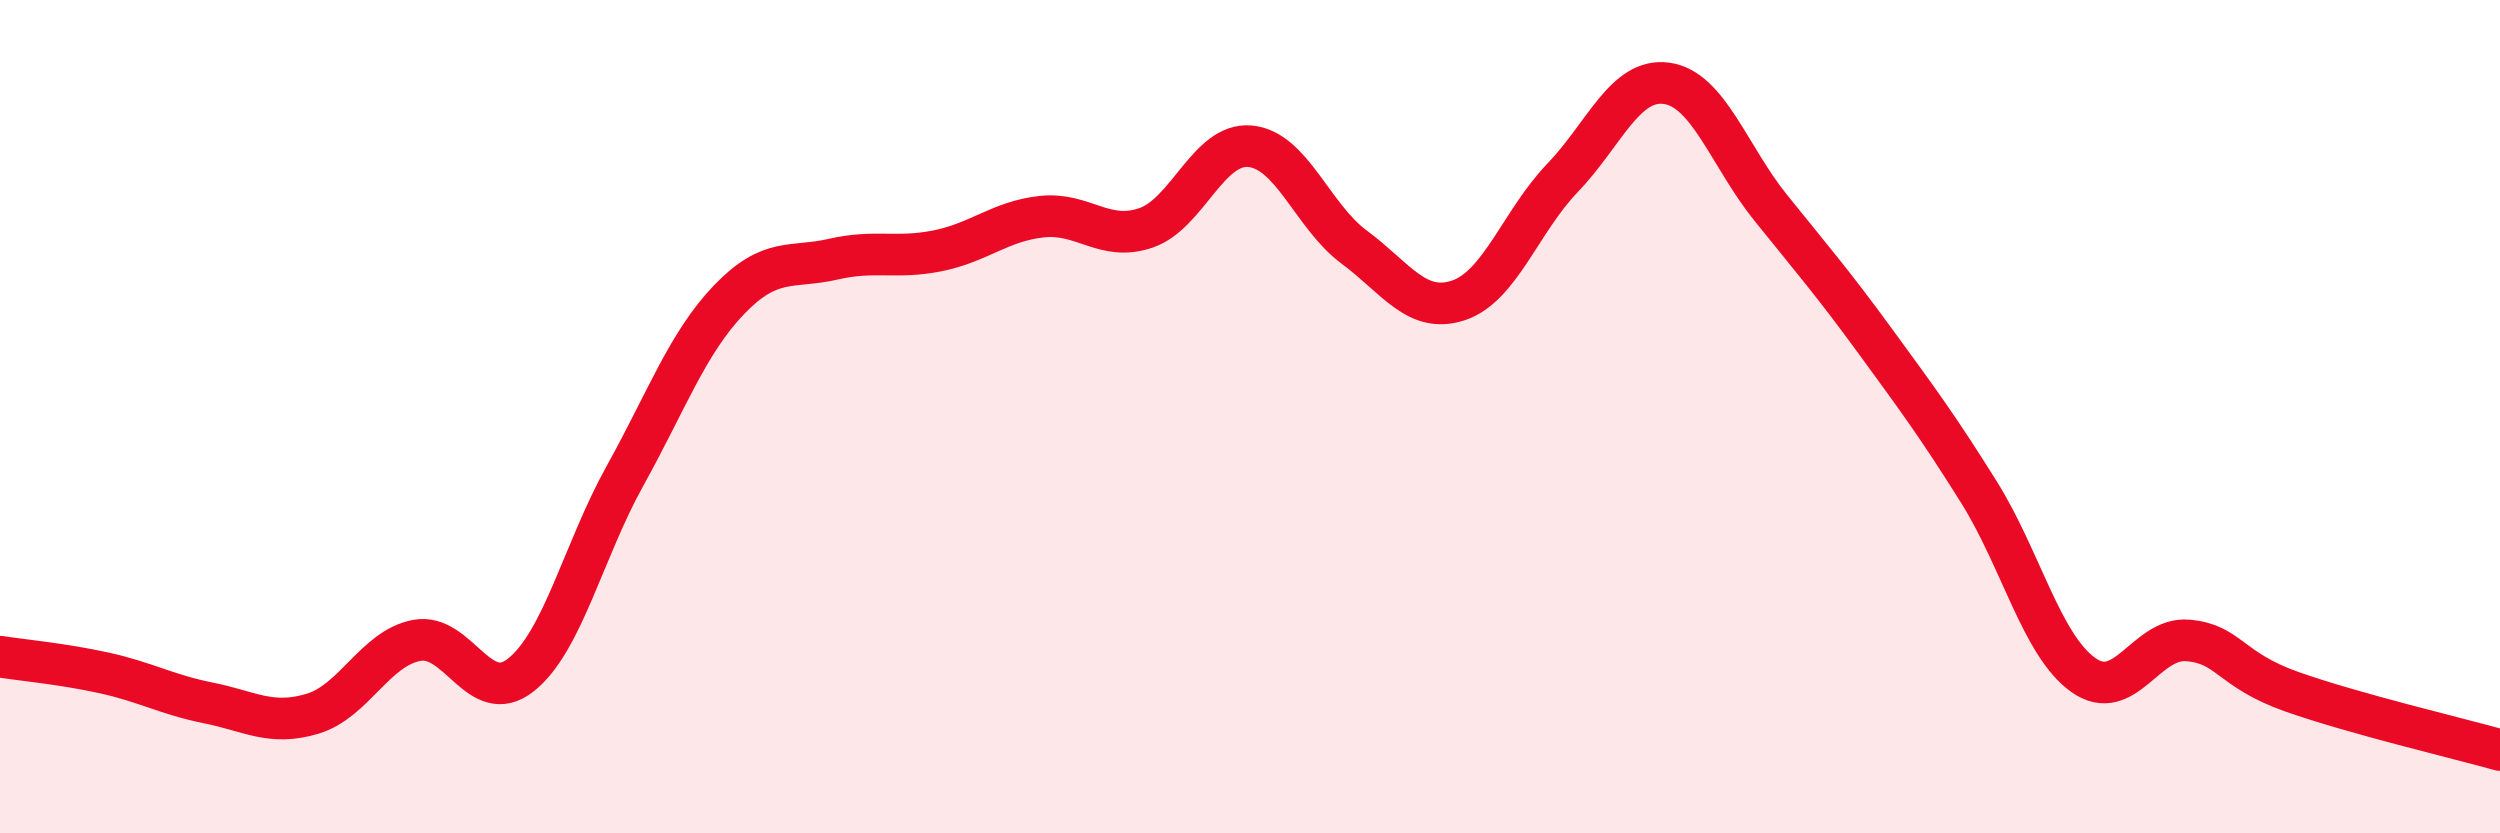
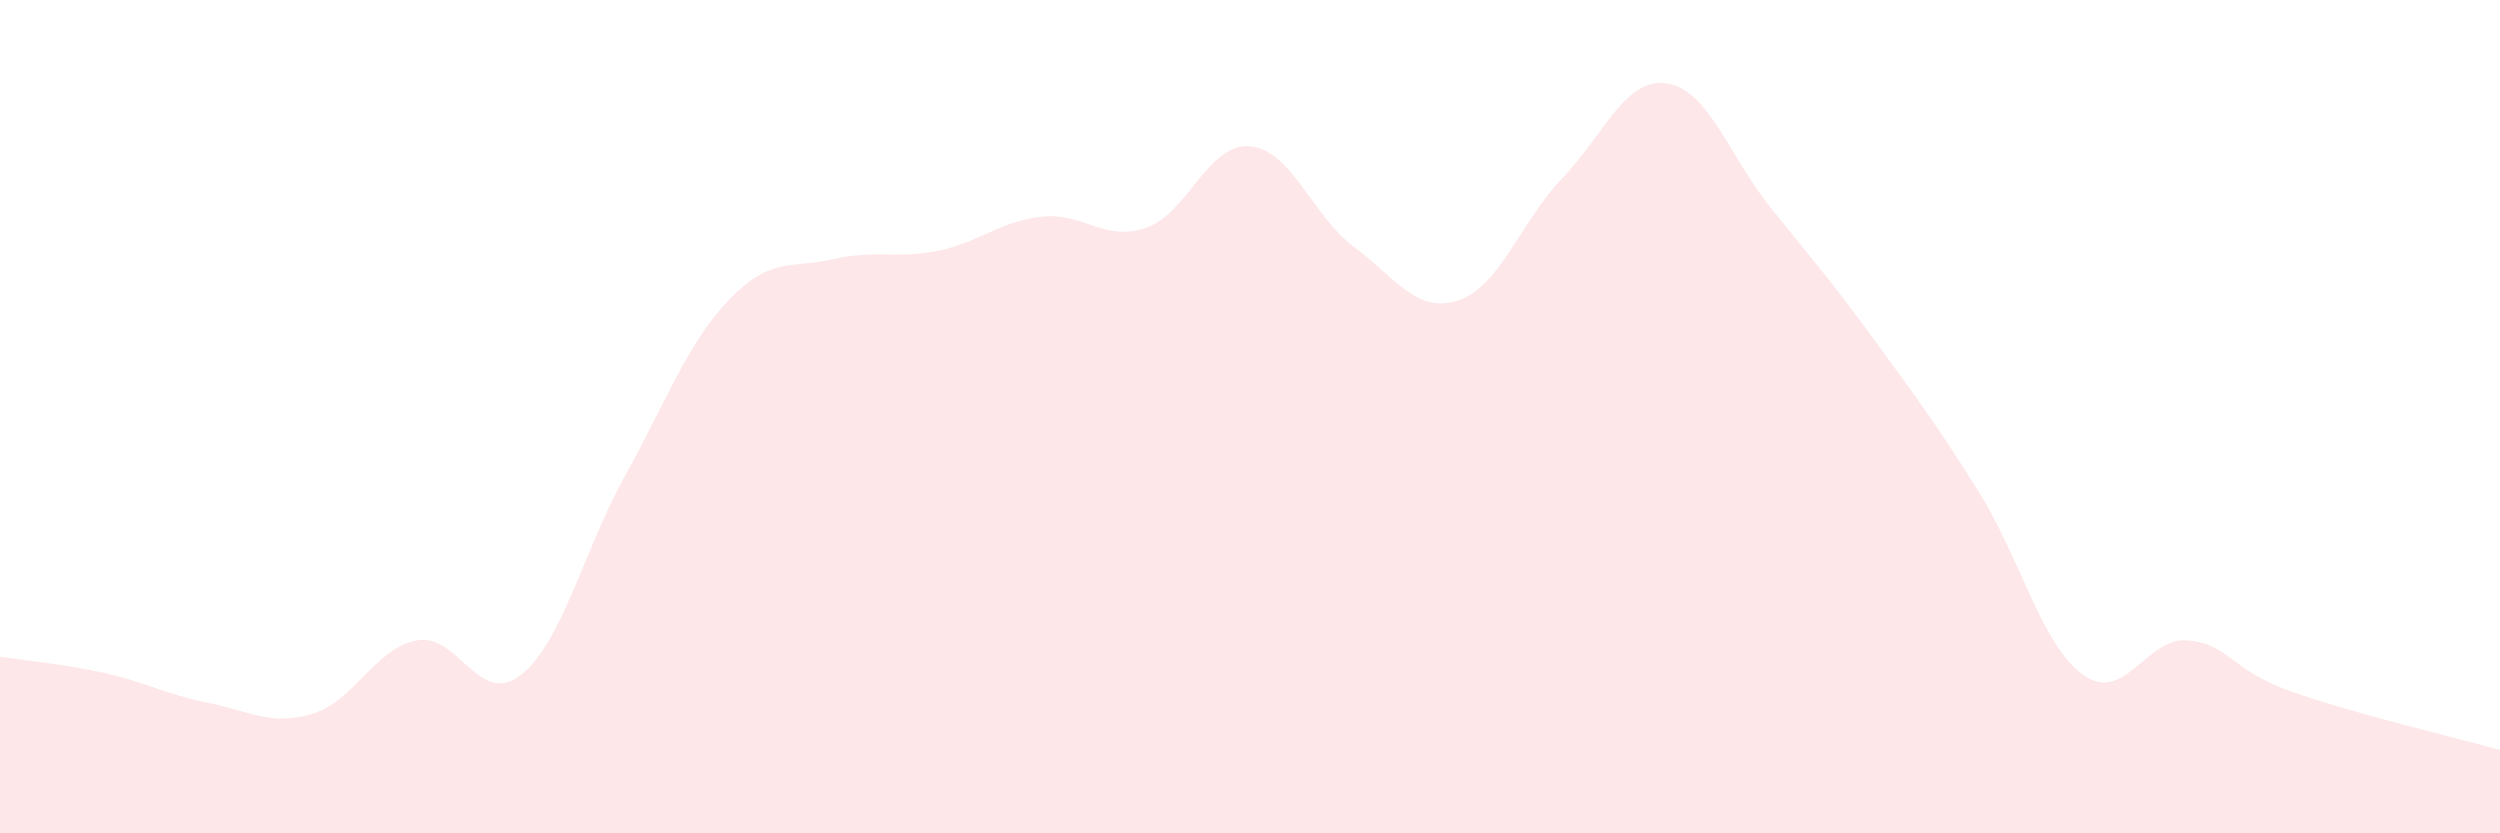
<svg xmlns="http://www.w3.org/2000/svg" width="60" height="20" viewBox="0 0 60 20">
  <path d="M 0,15.76 C 0.5,15.84 1.5,15.93 2.5,16.15 C 3.5,16.37 4,16.67 5,16.87 C 6,17.07 6.5,17.43 7.5,17.13 C 8.5,16.83 9,15.56 10,15.37 C 11,15.18 11.5,16.99 12.5,16.2 C 13.5,15.41 14,13.22 15,11.42 C 16,9.62 16.5,8.23 17.5,7.19 C 18.5,6.15 19,6.45 20,6.22 C 21,5.99 21.5,6.22 22.5,6.02 C 23.5,5.82 24,5.31 25,5.2 C 26,5.09 26.5,5.81 27.5,5.47 C 28.5,5.13 29,3.42 30,3.51 C 31,3.6 31.5,5.19 32.5,5.93 C 33.5,6.67 34,7.54 35,7.21 C 36,6.88 36.5,5.31 37.5,4.27 C 38.5,3.23 39,1.86 40,2 C 41,2.14 41.5,3.75 42.5,4.99 C 43.5,6.23 44,6.81 45,8.18 C 46,9.55 46.5,10.22 47.5,11.82 C 48.5,13.42 49,15.49 50,16.2 C 51,16.91 51.5,15.29 52.5,15.37 C 53.5,15.45 53.5,16.07 55,16.6 C 56.5,17.13 59,17.72 60,18L60 20L0 20Z" fill="#EB0A25" opacity="0.1" stroke-linecap="round" stroke-linejoin="round" />
-   <path d="M 0,15.76 C 0.5,15.84 1.5,15.93 2.5,16.15 C 3.5,16.37 4,16.67 5,16.87 C 6,17.07 6.5,17.43 7.5,17.13 C 8.5,16.83 9,15.56 10,15.37 C 11,15.18 11.5,16.99 12.5,16.2 C 13.5,15.41 14,13.22 15,11.42 C 16,9.62 16.5,8.23 17.5,7.19 C 18.5,6.15 19,6.45 20,6.22 C 21,5.99 21.5,6.22 22.5,6.02 C 23.5,5.82 24,5.31 25,5.2 C 26,5.09 26.5,5.81 27.5,5.47 C 28.5,5.13 29,3.42 30,3.51 C 31,3.6 31.5,5.19 32.5,5.93 C 33.5,6.67 34,7.54 35,7.21 C 36,6.88 36.5,5.31 37.5,4.27 C 38.5,3.23 39,1.86 40,2 C 41,2.14 41.5,3.75 42.5,4.99 C 43.5,6.23 44,6.81 45,8.18 C 46,9.55 46.5,10.22 47.5,11.82 C 48.5,13.42 49,15.49 50,16.2 C 51,16.91 51.5,15.29 52.5,15.37 C 53.5,15.45 53.5,16.07 55,16.6 C 56.5,17.13 59,17.72 60,18" stroke="#EB0A25" stroke-width="1" fill="none" stroke-linecap="round" stroke-linejoin="round" />
</svg>